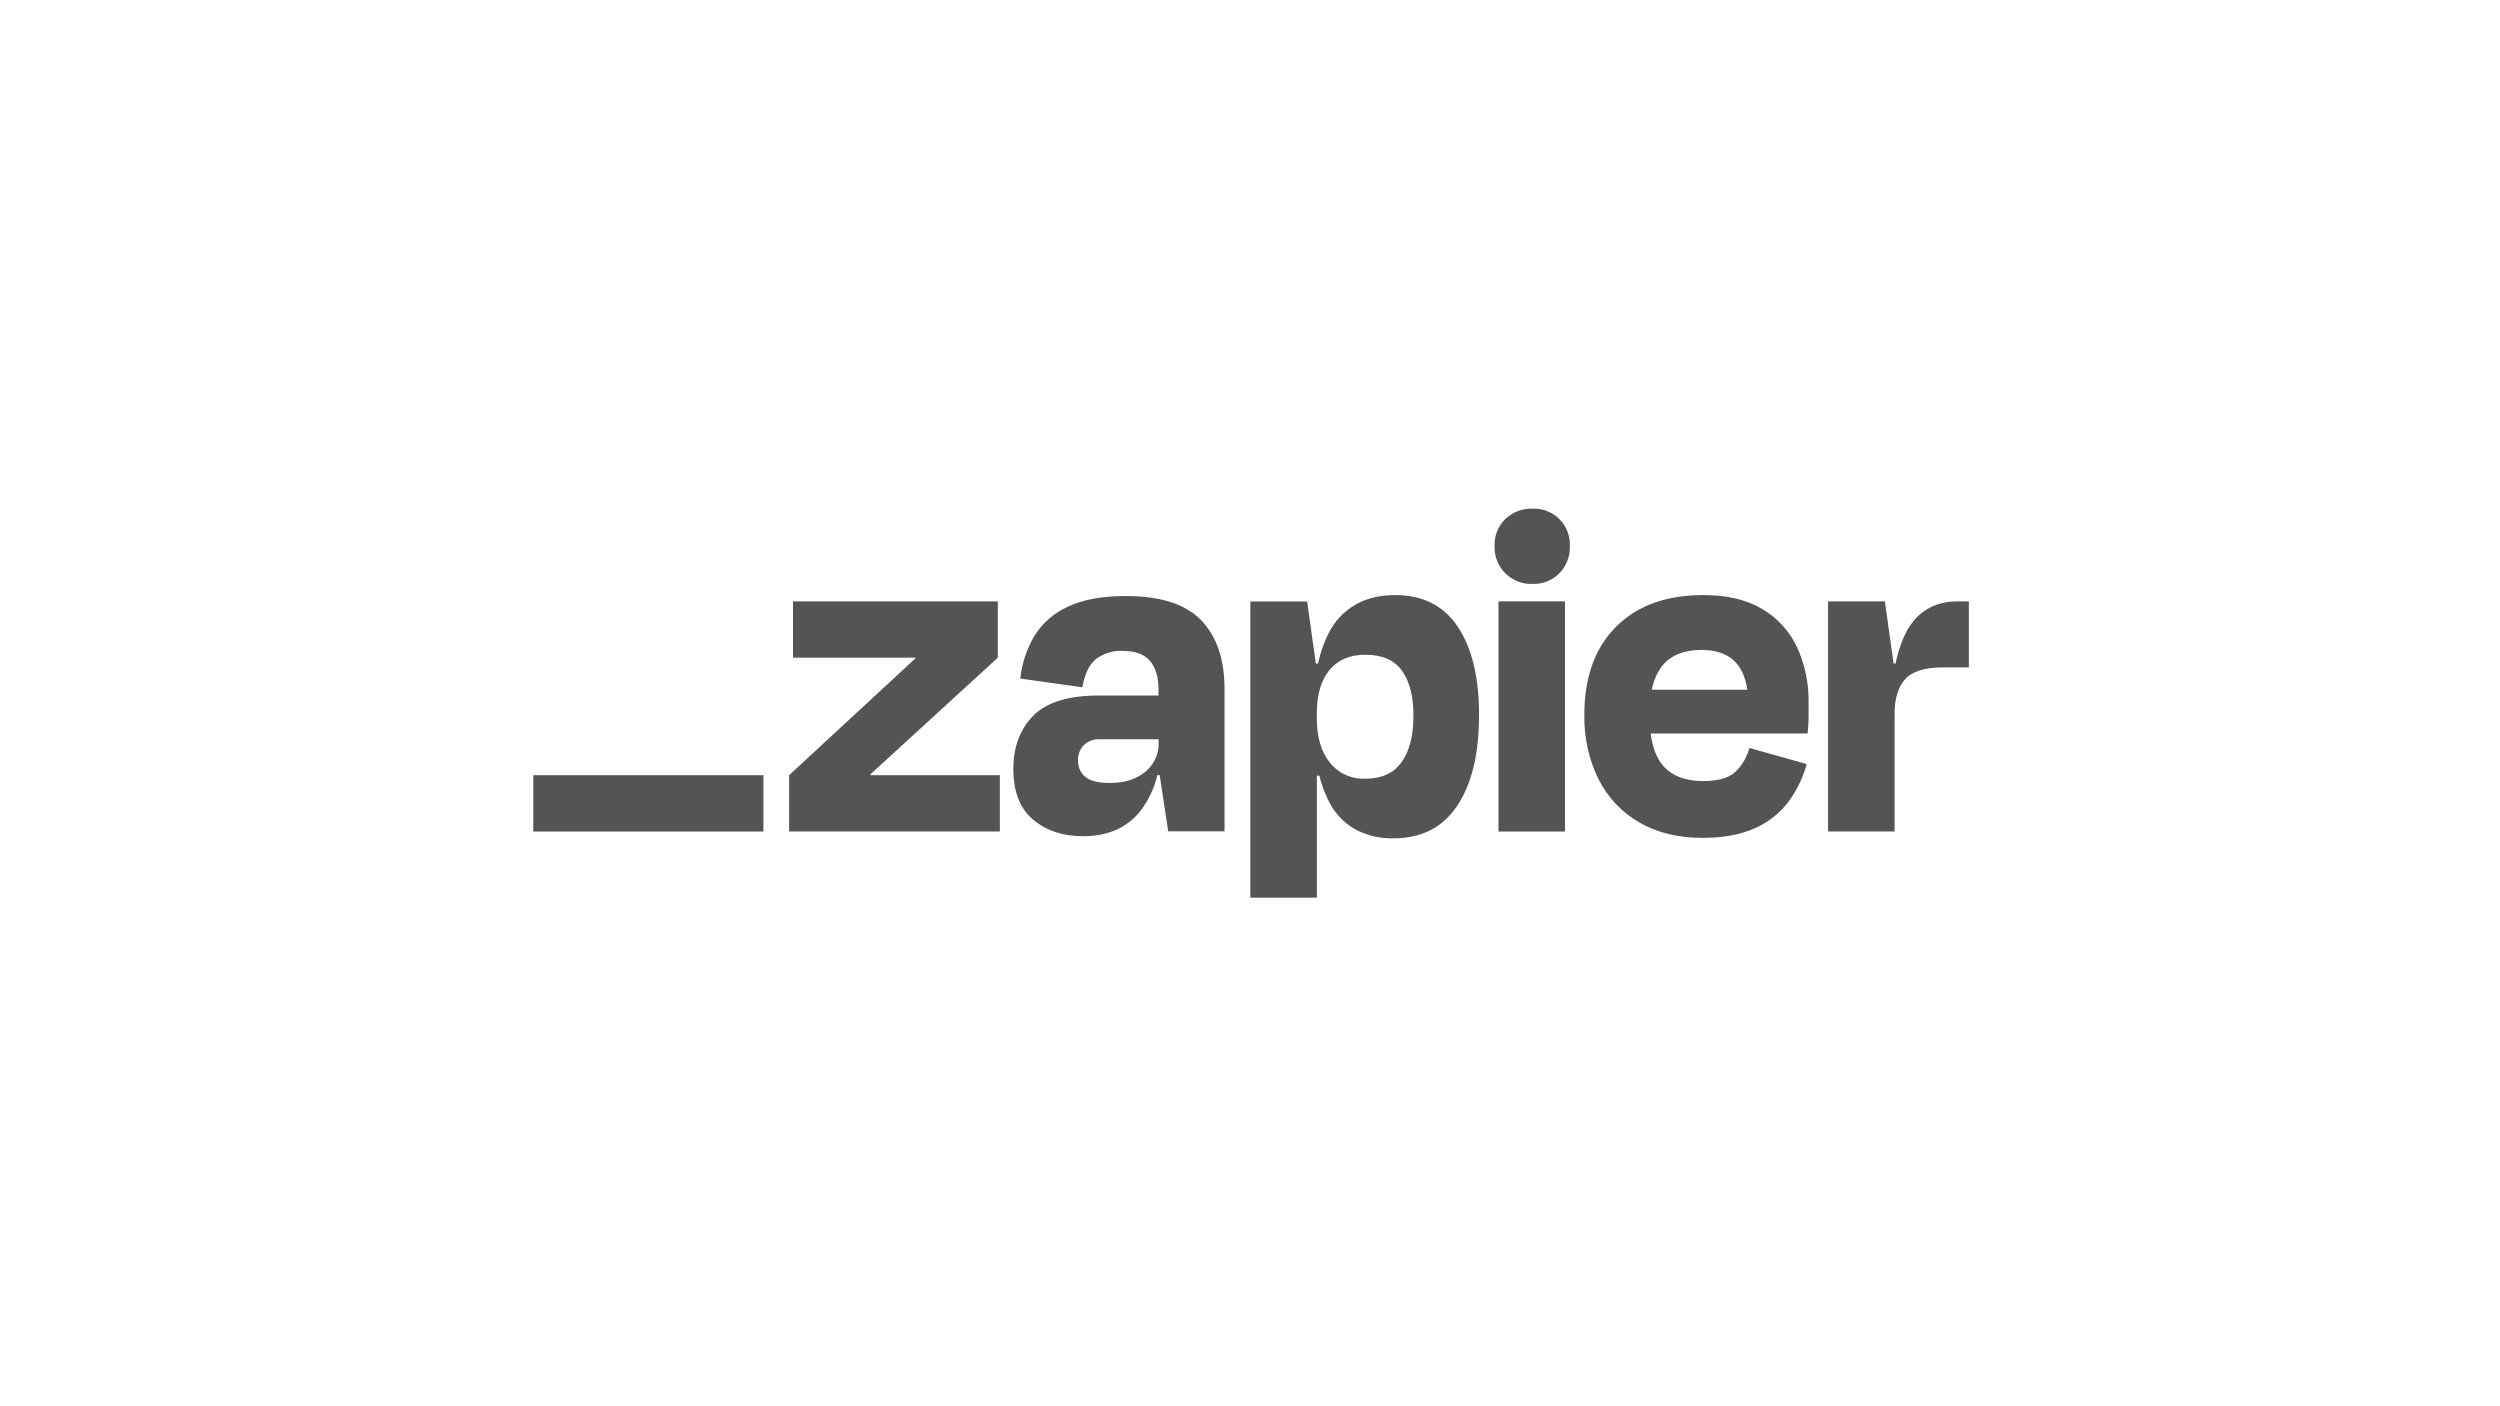
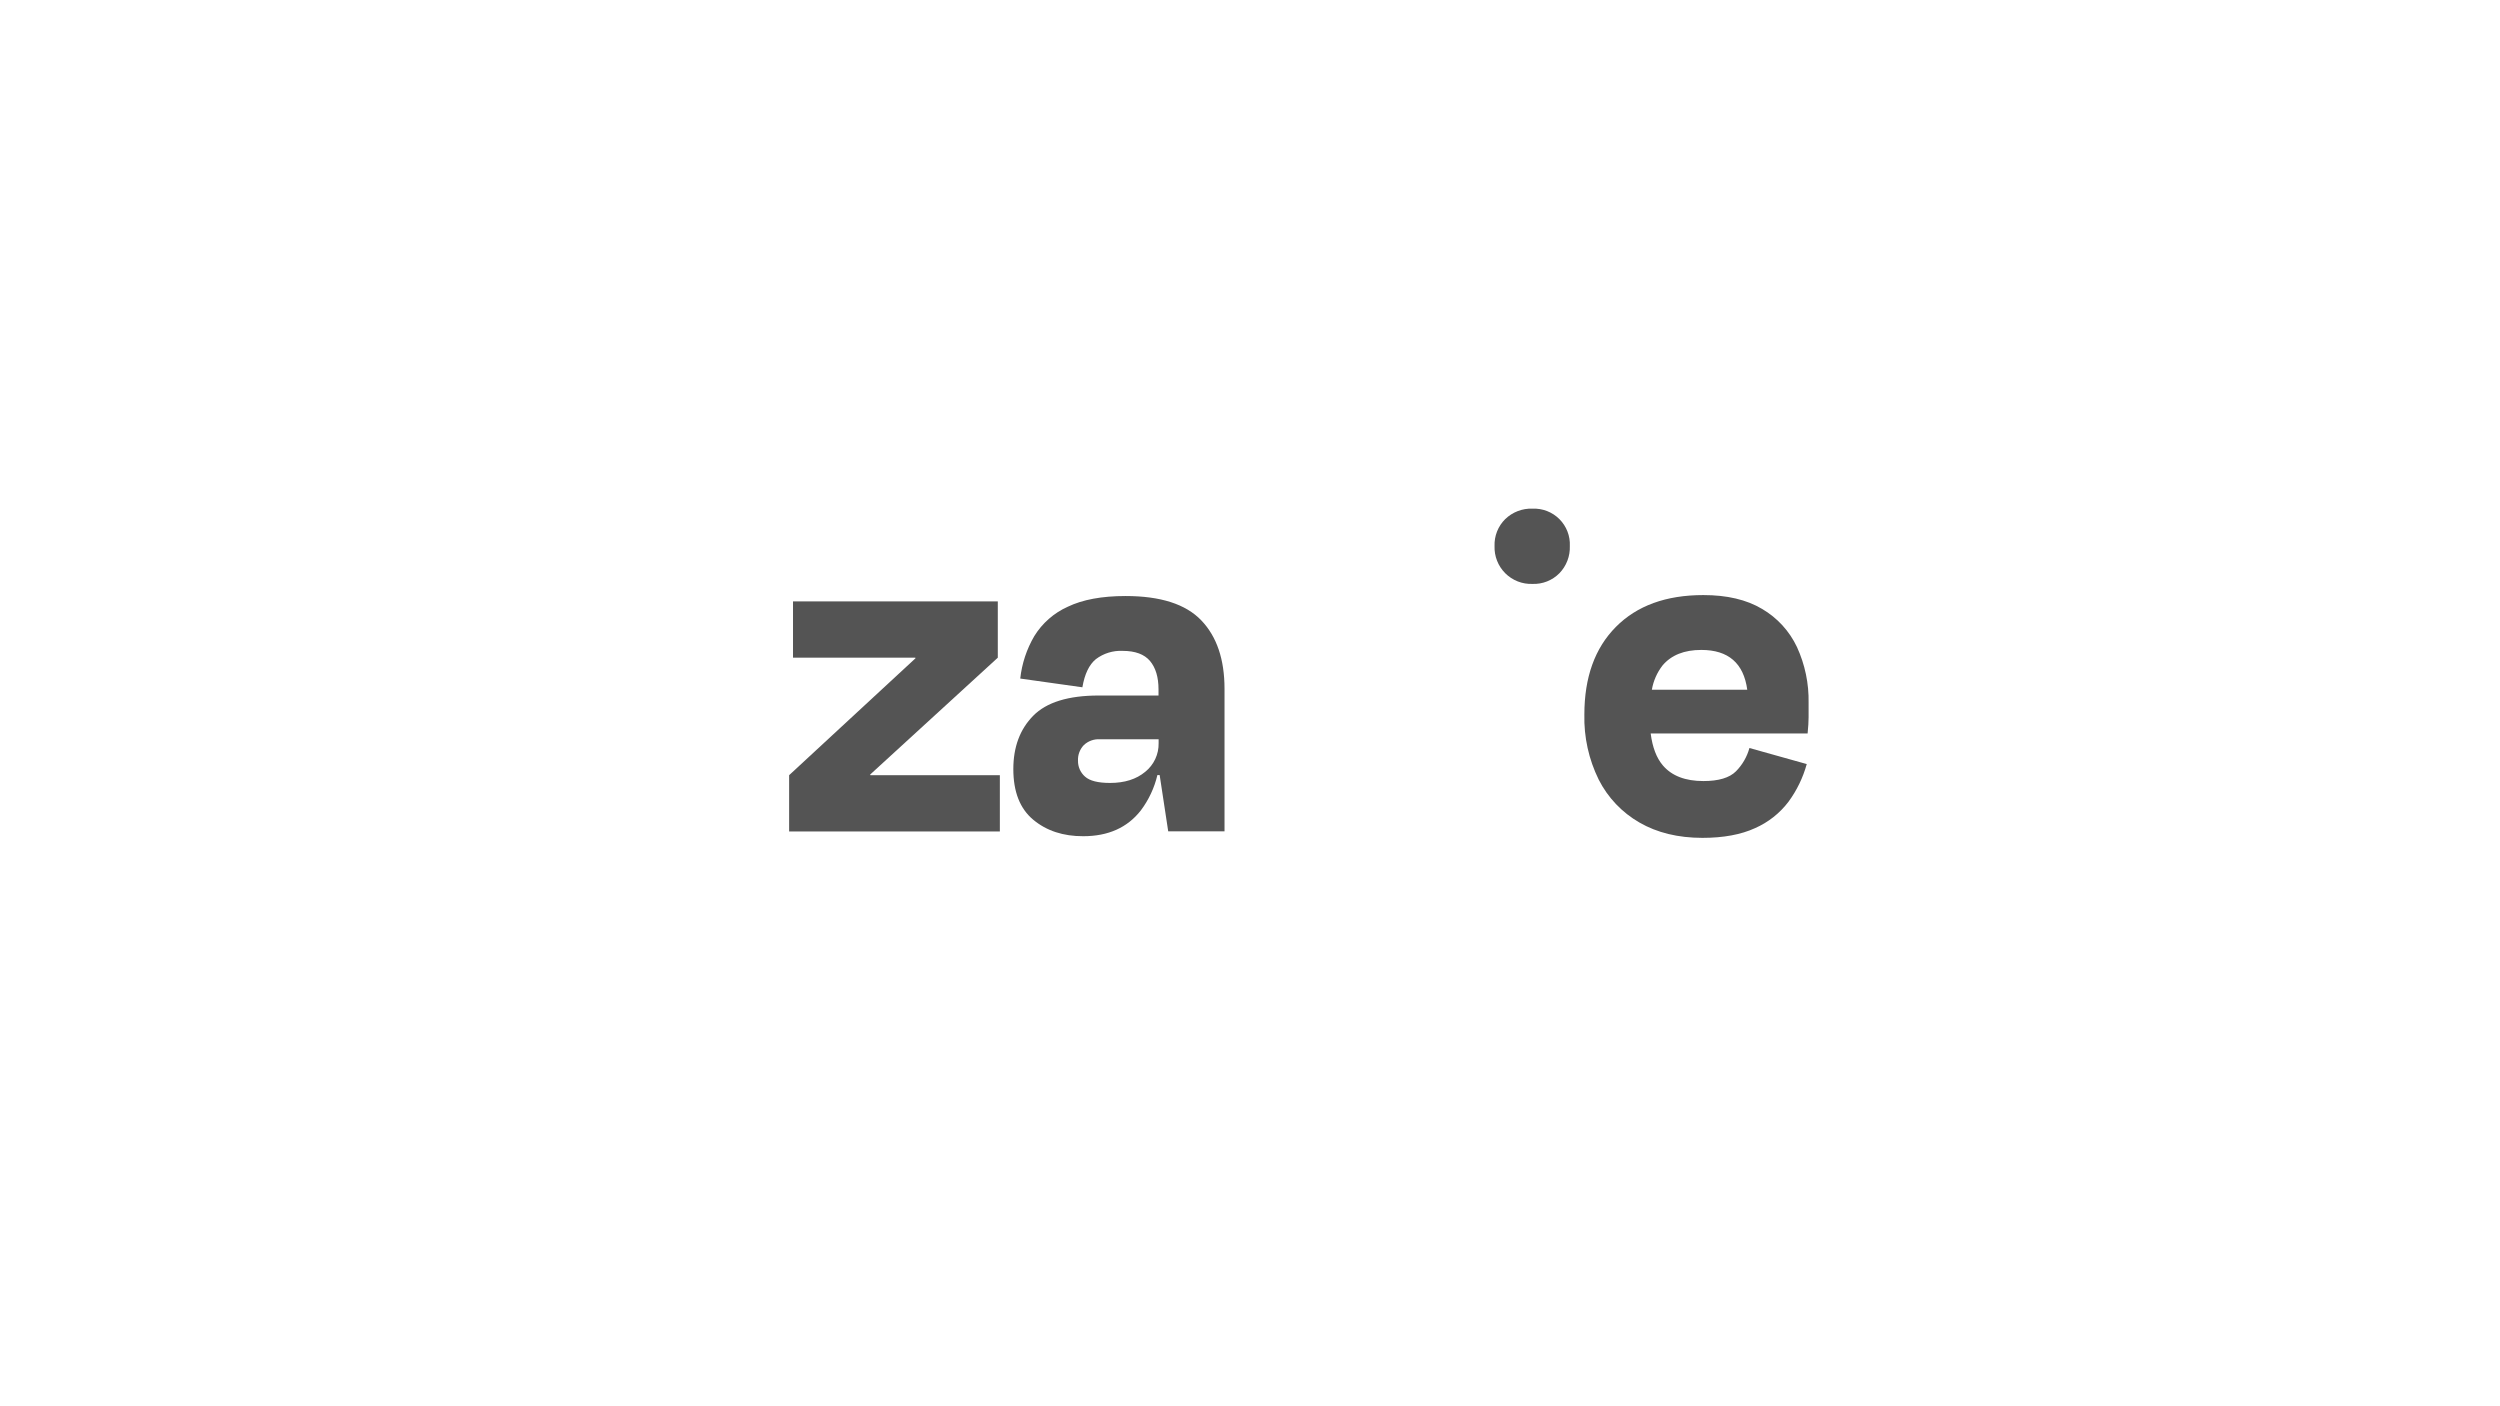
<svg xmlns="http://www.w3.org/2000/svg" width="192" height="108" viewBox="0 0 192 108" fill="none">
  <g clip-path="url(#clip0_18397_43975)">
    <path d="M66.843 59.534L66.828 59.485L76.631 50.51V46.186H60.903V50.51H70.297L70.313 50.552L60.605 59.534V63.858H76.789V59.534H66.843Z" fill="#545454" />
    <path d="M86.444 45.775C84.63 45.775 83.151 46.048 82.008 46.596C80.944 47.072 80.047 47.858 79.435 48.851C78.849 49.85 78.481 50.962 78.355 52.113L83.127 52.784C83.3 51.767 83.645 51.047 84.163 50.622C84.751 50.178 85.477 49.953 86.214 49.987C87.182 49.987 87.885 50.246 88.321 50.764C88.754 51.282 88.974 51.999 88.974 52.944V53.416H84.385C82.05 53.416 80.372 53.934 79.352 54.969C78.332 56.005 77.823 57.372 77.824 59.071C77.824 60.811 78.333 62.105 79.352 62.955C80.37 63.804 81.651 64.226 83.194 64.221C85.109 64.221 86.582 63.562 87.612 62.245C88.221 61.436 88.655 60.509 88.888 59.524H89.062L89.719 63.848H94.043V52.898C94.043 50.635 93.447 48.882 92.254 47.639C91.062 46.396 89.125 45.775 86.444 45.775ZM87.956 59.273C87.27 59.845 86.371 60.13 85.253 60.13C84.331 60.13 83.691 59.968 83.332 59.645C83.157 59.493 83.018 59.303 82.924 59.091C82.831 58.878 82.785 58.648 82.79 58.416C82.78 58.197 82.815 57.978 82.892 57.773C82.969 57.568 83.087 57.38 83.239 57.222C83.403 57.068 83.596 56.949 83.808 56.872C84.019 56.795 84.244 56.762 84.468 56.774H88.982V57.072C88.991 57.493 88.903 57.91 88.725 58.292C88.547 58.673 88.284 59.009 87.956 59.273Z" fill="#545454" />
-     <path d="M120.191 46.186H115.082V63.861H120.191V46.186Z" fill="#545454" />
-     <path d="M150.352 46.186C148.909 46.186 147.772 46.696 146.94 47.714C146.342 48.446 145.888 49.527 145.578 50.958H145.428L144.759 46.186H140.396V63.858H145.505V54.796C145.505 53.653 145.773 52.777 146.308 52.168C146.843 51.558 147.83 51.254 149.27 51.254H151.209V46.186H150.352Z" fill="#545454" />
    <path d="M135.327 46.764C134.134 46.054 132.63 45.7 130.814 45.702C127.955 45.702 125.718 46.516 124.102 48.144C122.486 49.772 121.679 52.016 121.679 54.876C121.638 56.605 122.015 58.319 122.779 59.871C123.479 61.254 124.568 62.401 125.912 63.172C127.265 63.954 128.875 64.346 130.742 64.348C132.355 64.348 133.703 64.099 134.786 63.602C135.803 63.156 136.689 62.456 137.36 61.569C137.998 60.699 138.472 59.72 138.758 58.68L134.356 57.447C134.171 58.124 133.814 58.741 133.32 59.239C132.823 59.736 131.99 59.985 130.822 59.985C129.432 59.985 128.396 59.587 127.714 58.791C127.22 58.216 126.909 57.395 126.772 56.331H138.825C138.874 55.834 138.9 55.417 138.9 55.081V53.98C138.929 52.502 138.624 51.036 138.007 49.692C137.429 48.468 136.495 47.447 135.327 46.764ZM130.666 49.915C132.738 49.915 133.912 50.934 134.19 52.973H126.862C126.979 52.293 127.261 51.652 127.683 51.106C128.355 50.31 129.349 49.913 130.666 49.915Z" fill="#545454" />
    <path d="M117.691 39.063C117.307 39.05 116.924 39.114 116.565 39.252C116.206 39.39 115.879 39.599 115.602 39.866C115.329 40.135 115.115 40.459 114.974 40.815C114.833 41.172 114.767 41.554 114.781 41.937C114.768 42.323 114.833 42.708 114.975 43.067C115.116 43.426 115.33 43.752 115.603 44.025C115.876 44.298 116.203 44.511 116.562 44.653C116.921 44.794 117.306 44.859 117.691 44.845C118.075 44.86 118.457 44.794 118.814 44.653C119.17 44.511 119.494 44.297 119.763 44.024C120.03 43.748 120.239 43.421 120.376 43.063C120.514 42.704 120.577 42.321 120.563 41.937C120.581 41.556 120.519 41.175 120.381 40.819C120.243 40.462 120.032 40.139 119.762 39.868C119.492 39.598 119.169 39.387 118.813 39.249C118.457 39.111 118.076 39.048 117.694 39.066L117.691 39.063Z" fill="#545454" />
-     <path d="M107.138 45.702C105.398 45.702 104 46.248 102.943 47.341C102.161 48.151 101.587 49.359 101.221 50.966H101.058L100.39 46.194H96.027V68.939H101.136V59.571H101.322C101.478 60.195 101.697 60.802 101.975 61.383C102.407 62.329 103.116 63.121 104.008 63.656C104.932 64.161 105.974 64.412 107.027 64.384C109.166 64.384 110.794 63.551 111.912 61.885C113.031 60.219 113.591 57.895 113.591 54.912C113.591 52.031 113.049 49.776 111.967 48.147C110.885 46.517 109.275 45.702 107.138 45.702ZM107.656 58.509C107.06 59.372 106.128 59.803 104.859 59.803C104.336 59.828 103.815 59.727 103.339 59.509C102.862 59.292 102.444 58.964 102.12 58.553C101.459 57.723 101.129 56.586 101.131 55.143V54.806C101.131 53.341 101.46 52.219 102.12 51.44C102.779 50.661 103.693 50.277 104.859 50.285C106.151 50.285 107.089 50.695 107.674 51.515C108.259 52.335 108.552 53.479 108.552 54.946C108.555 56.463 108.258 57.651 107.661 58.509H107.656Z" fill="#545454" />
-     <path d="M58.63 59.534H40.955V63.864H58.63V59.534Z" fill="#545454" />
  </g>
  <defs>
    <clipPath id="clip0_18397_43975">
      <rect width="110.455" height="30" fill="white" transform="translate(40.955 39)" />
    </clipPath>
  </defs>
</svg>